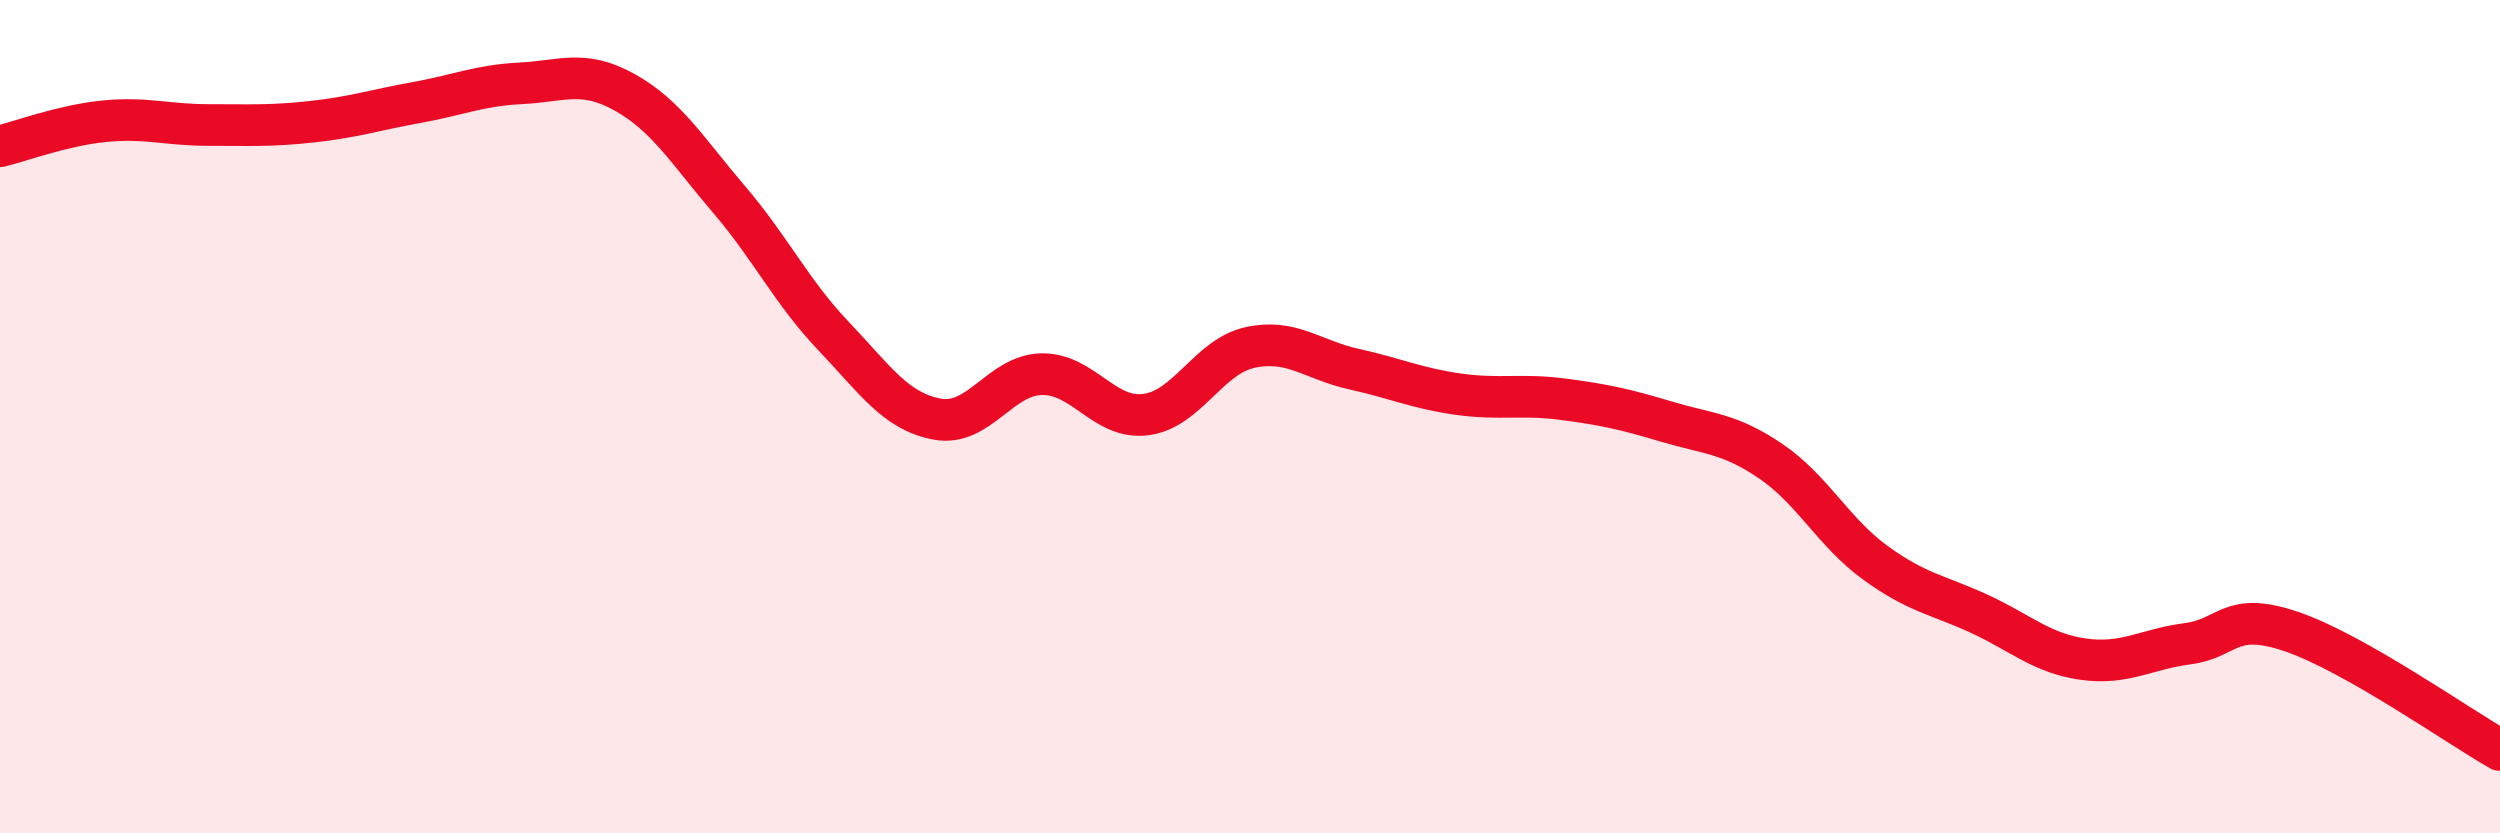
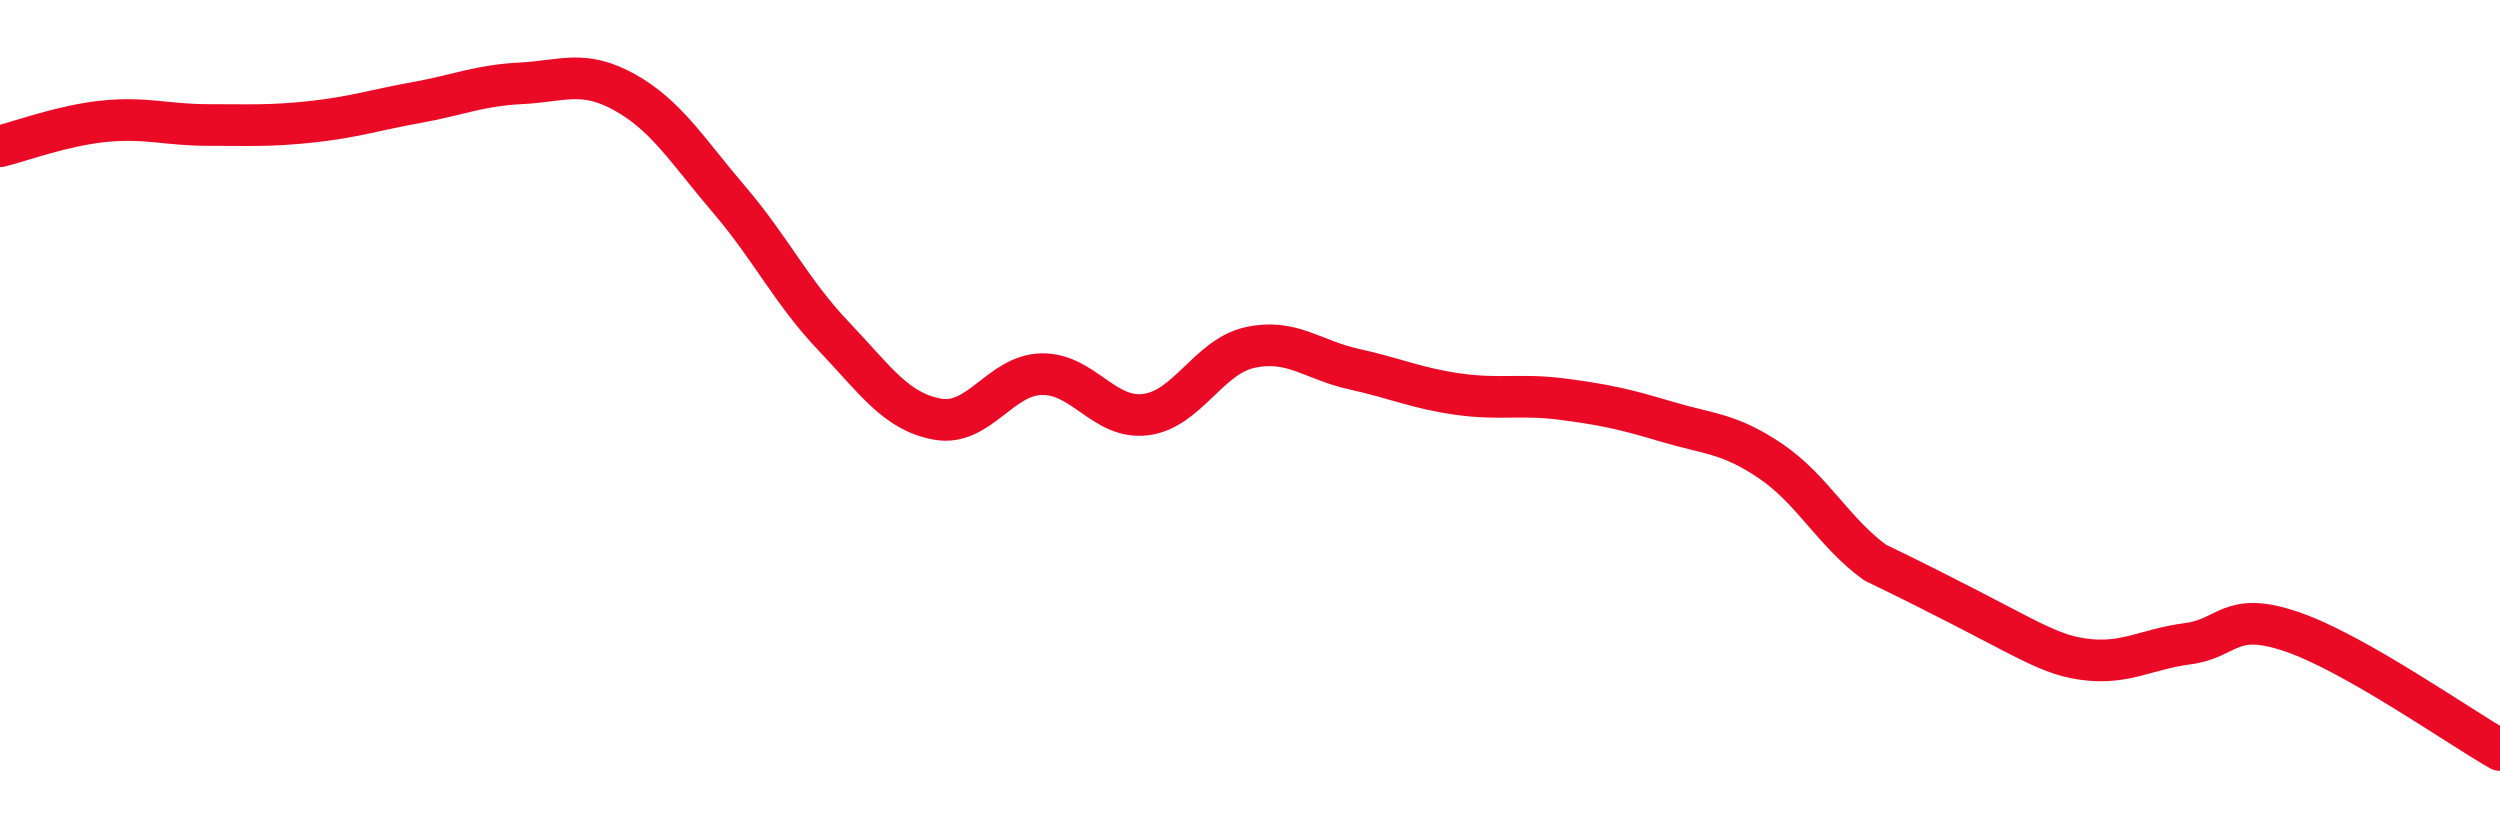
<svg xmlns="http://www.w3.org/2000/svg" width="60" height="20" viewBox="0 0 60 20">
-   <path d="M 0,3.51 C 0.5,3.39 1.5,3.01 2.5,2.91 C 3.5,2.81 4,3 5,3 C 6,3 6.5,3.03 7.5,2.92 C 8.5,2.81 9,2.64 10,2.46 C 11,2.28 11.5,2.05 12.5,2 C 13.5,1.95 14,1.66 15,2.22 C 16,2.78 16.5,3.62 17.5,4.79 C 18.5,5.96 19,7.01 20,8.06 C 21,9.11 21.5,9.88 22.5,10.06 C 23.5,10.24 24,9 25,8.98 C 26,8.96 26.5,10.08 27.5,9.95 C 28.5,9.82 29,8.56 30,8.34 C 31,8.12 31.5,8.64 32.5,8.86 C 33.5,9.08 34,9.32 35,9.46 C 36,9.6 36.5,9.45 37.5,9.58 C 38.5,9.71 39,9.82 40,10.12 C 41,10.42 41.5,10.39 42.5,11.07 C 43.5,11.75 44,12.77 45,13.5 C 46,14.23 46.5,14.27 47.5,14.73 C 48.5,15.19 49,15.68 50,15.82 C 51,15.96 51.5,15.58 52.5,15.45 C 53.5,15.32 53.5,14.65 55,15.16 C 56.5,15.67 59,17.43 60,18L60 20L0 20Z" fill="#EB0A25" opacity="0.1" stroke-linecap="round" stroke-linejoin="round" />
-   <path d="M 0,3.51 C 0.5,3.39 1.5,3.01 2.5,2.91 C 3.5,2.81 4,3 5,3 C 6,3 6.5,3.03 7.5,2.92 C 8.5,2.81 9,2.64 10,2.46 C 11,2.28 11.5,2.05 12.5,2 C 13.5,1.95 14,1.66 15,2.22 C 16,2.78 16.5,3.62 17.5,4.79 C 18.5,5.96 19,7.01 20,8.06 C 21,9.11 21.5,9.88 22.5,10.06 C 23.5,10.24 24,9 25,8.98 C 26,8.96 26.5,10.08 27.5,9.95 C 28.5,9.82 29,8.56 30,8.34 C 31,8.12 31.5,8.64 32.5,8.86 C 33.5,9.08 34,9.32 35,9.46 C 36,9.6 36.5,9.45 37.5,9.58 C 38.5,9.71 39,9.82 40,10.12 C 41,10.42 41.5,10.39 42.5,11.07 C 43.5,11.75 44,12.77 45,13.5 C 46,14.23 46.5,14.27 47.5,14.73 C 48.5,15.19 49,15.68 50,15.82 C 51,15.96 51.5,15.58 52.5,15.45 C 53.5,15.32 53.5,14.65 55,15.16 C 56.5,15.67 59,17.43 60,18" stroke="#EB0A25" stroke-width="1" fill="none" stroke-linecap="round" stroke-linejoin="round" />
+   <path d="M 0,3.51 C 0.5,3.39 1.5,3.01 2.5,2.91 C 3.5,2.81 4,3 5,3 C 6,3 6.5,3.03 7.5,2.92 C 8.5,2.81 9,2.64 10,2.46 C 11,2.28 11.5,2.05 12.5,2 C 13.5,1.95 14,1.66 15,2.22 C 16,2.78 16.5,3.62 17.5,4.79 C 18.5,5.96 19,7.01 20,8.06 C 21,9.11 21.5,9.88 22.5,10.06 C 23.5,10.24 24,9 25,8.98 C 26,8.96 26.5,10.08 27.5,9.95 C 28.5,9.82 29,8.56 30,8.34 C 31,8.12 31.5,8.64 32.5,8.86 C 33.5,9.08 34,9.32 35,9.46 C 36,9.6 36.5,9.45 37.5,9.58 C 38.5,9.71 39,9.82 40,10.12 C 41,10.42 41.5,10.39 42.5,11.07 C 43.5,11.75 44,12.77 45,13.5 C 48.5,15.19 49,15.68 50,15.82 C 51,15.96 51.5,15.58 52.5,15.45 C 53.5,15.32 53.5,14.65 55,15.16 C 56.5,15.67 59,17.43 60,18" stroke="#EB0A25" stroke-width="1" fill="none" stroke-linecap="round" stroke-linejoin="round" />
</svg>